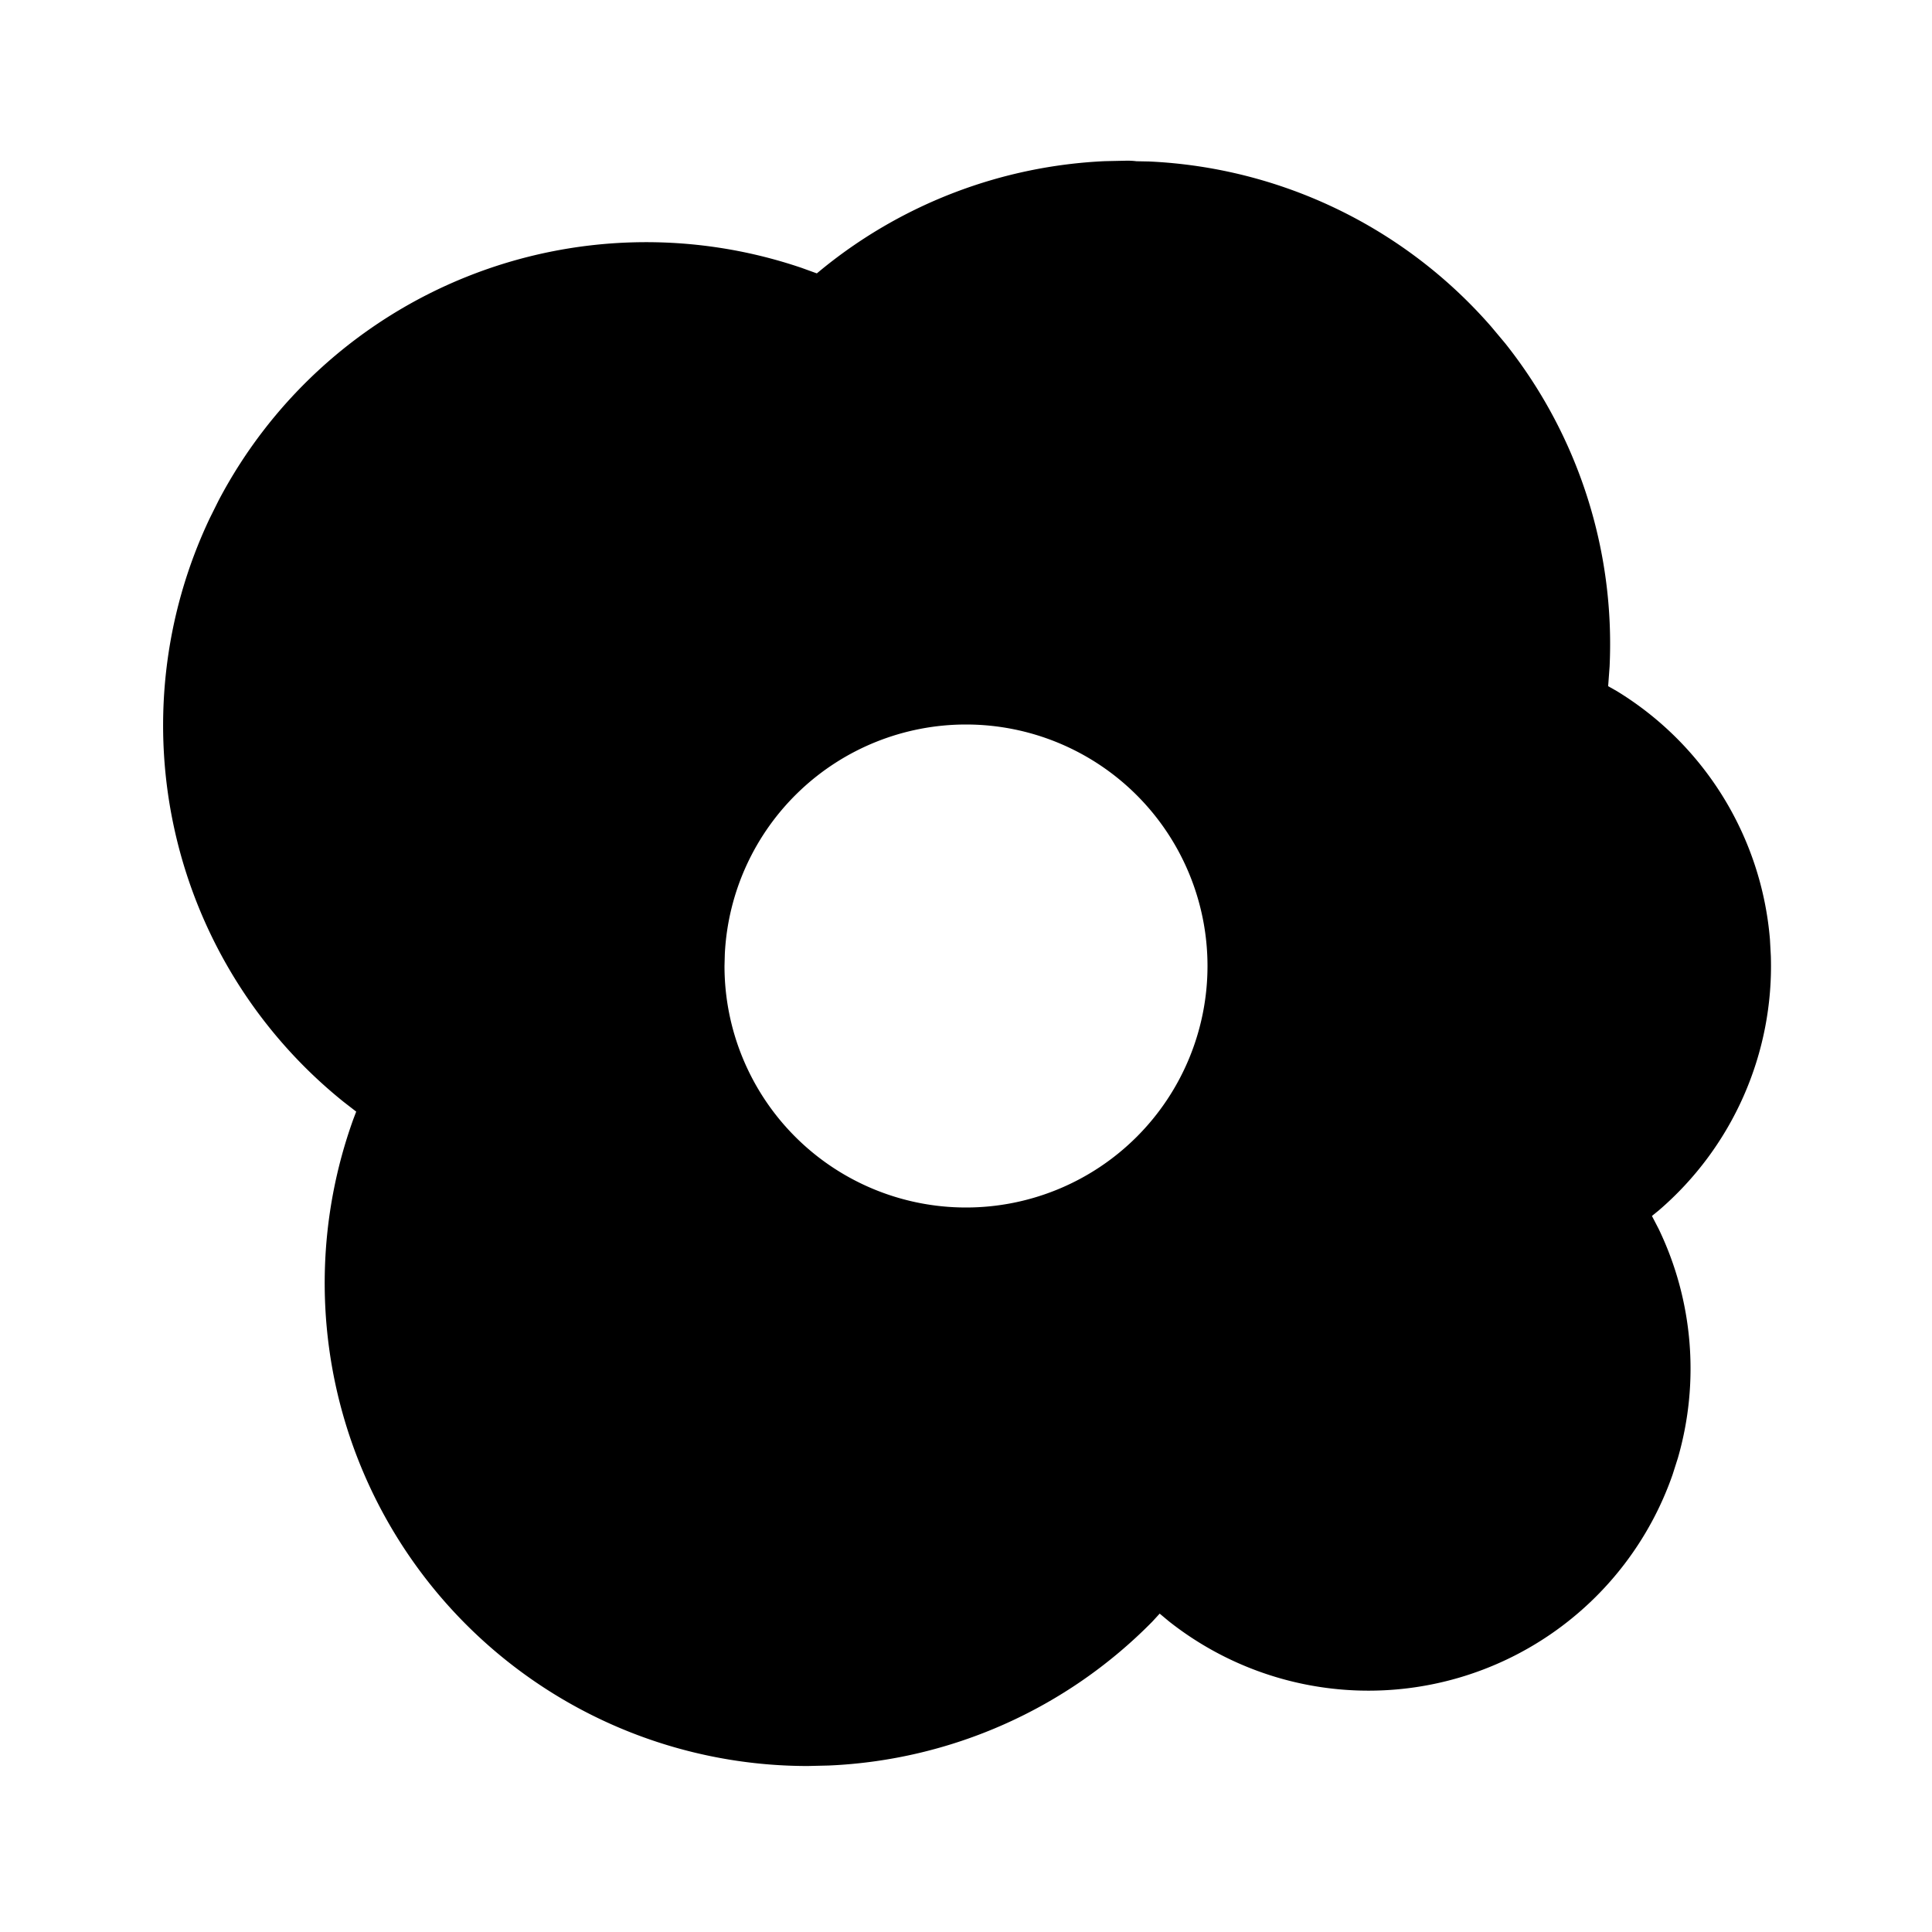
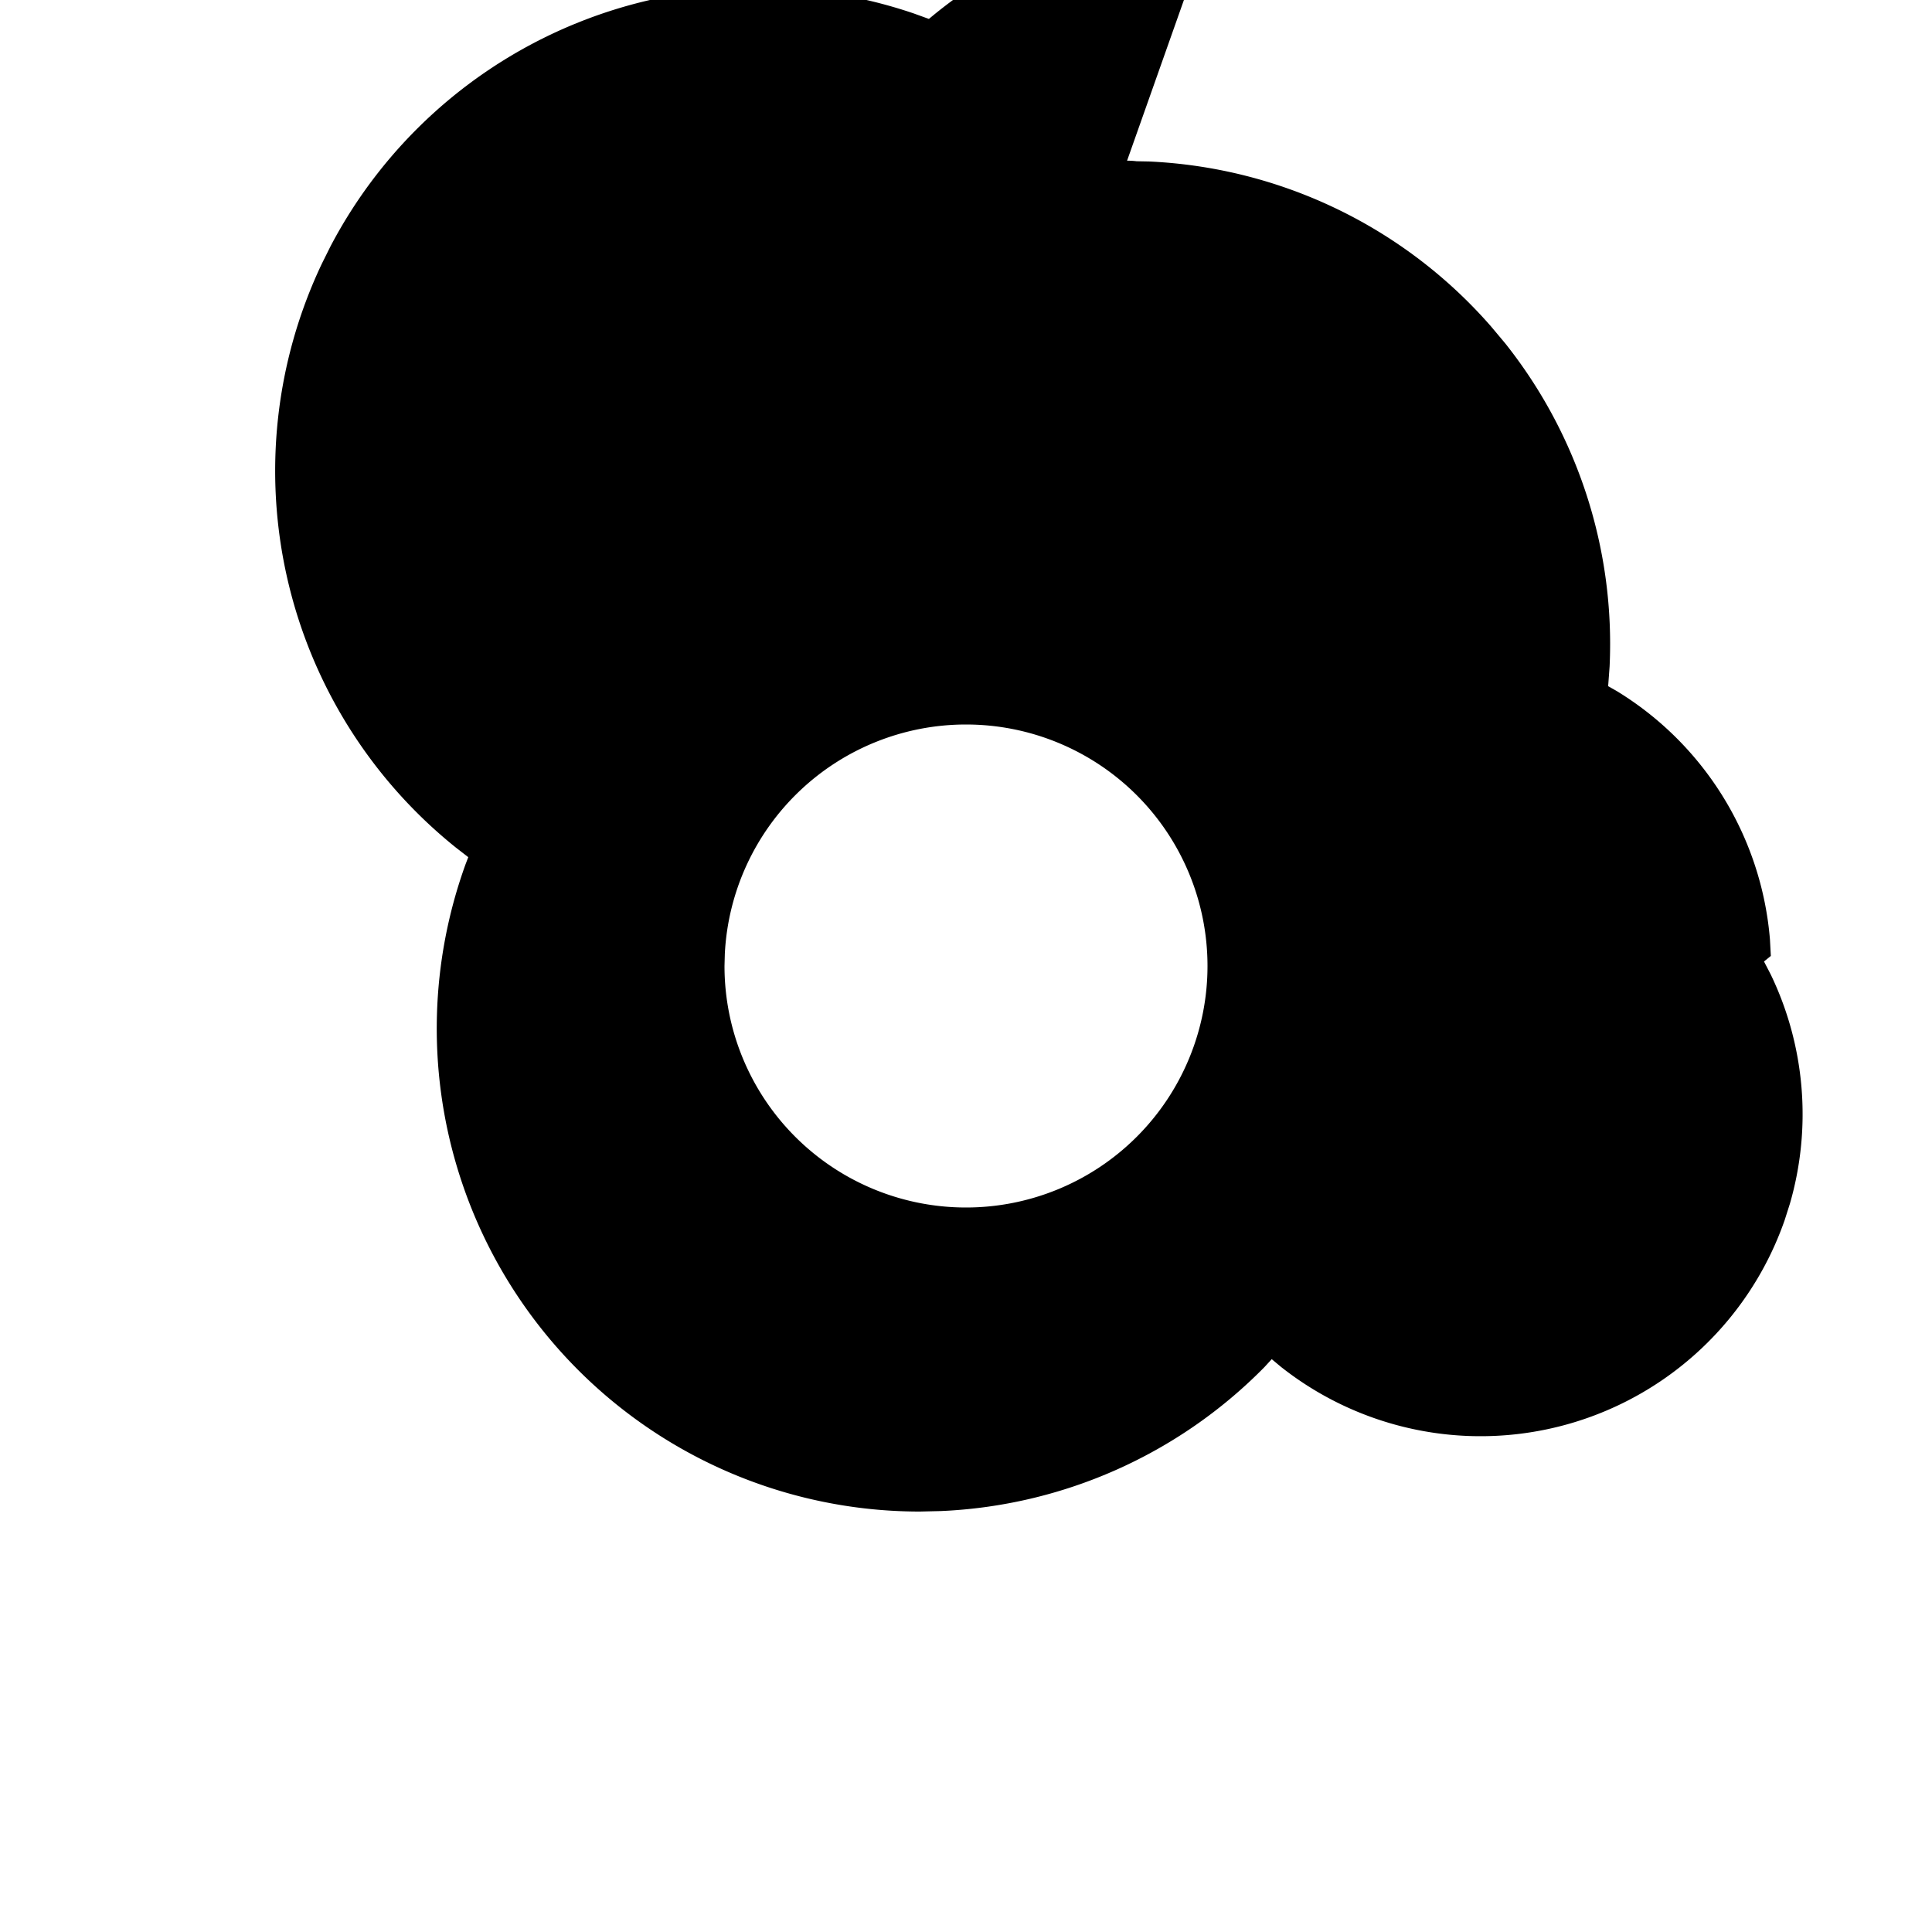
<svg xmlns="http://www.w3.org/2000/svg" width="24" height="24" viewBox="0 0 24 24" fill="currentColor">
-   <path d="M14.001 1.996q .06 0 .117 .007l.155 .003a6 6 0 0 1 4.25 2.05l.176 .21a6 6 0 0 1 1.296 4.014l-.018 .244l.106 .06a4 4 0 0 1 1.904 3.087l.011 .204a4 4 0 0 1 -1.392 3.161l-.085 .069l.083 .16a4 4 0 0 1 .239 2.848l-.065 .204a4 4 0 0 1 -6.257 1.824l-.115 -.096l-.092 .1a6 6 0 0 1 -4.022 1.787l-.257 .006a6 6 0 0 1 -5.644 -8.04l.034 -.089l-.155 -.12a6 6 0 0 1 -1.662 -7.256l.105 -.211a6 6 0 0 1 7.246 -2.894l.188 .068l.073 -.06a6 6 0 0 1 3.505 -1.334zm-2.001 7.004a3 3 0 0 0 -2.996 2.85l-.004 .15a3 3 0 1 0 3 -3" />
+   <path d="M14.001 1.996q .06 0 .117 .007l.155 .003a6 6 0 0 1 4.25 2.05l.176 .21a6 6 0 0 1 1.296 4.014l-.018 .244l.106 .06a4 4 0 0 1 1.904 3.087l.011 .204l-.085 .069l.083 .16a4 4 0 0 1 .239 2.848l-.065 .204a4 4 0 0 1 -6.257 1.824l-.115 -.096l-.092 .1a6 6 0 0 1 -4.022 1.787l-.257 .006a6 6 0 0 1 -5.644 -8.04l.034 -.089l-.155 -.12a6 6 0 0 1 -1.662 -7.256l.105 -.211a6 6 0 0 1 7.246 -2.894l.188 .068l.073 -.06a6 6 0 0 1 3.505 -1.334zm-2.001 7.004a3 3 0 0 0 -2.996 2.85l-.004 .15a3 3 0 1 0 3 -3" />
</svg>